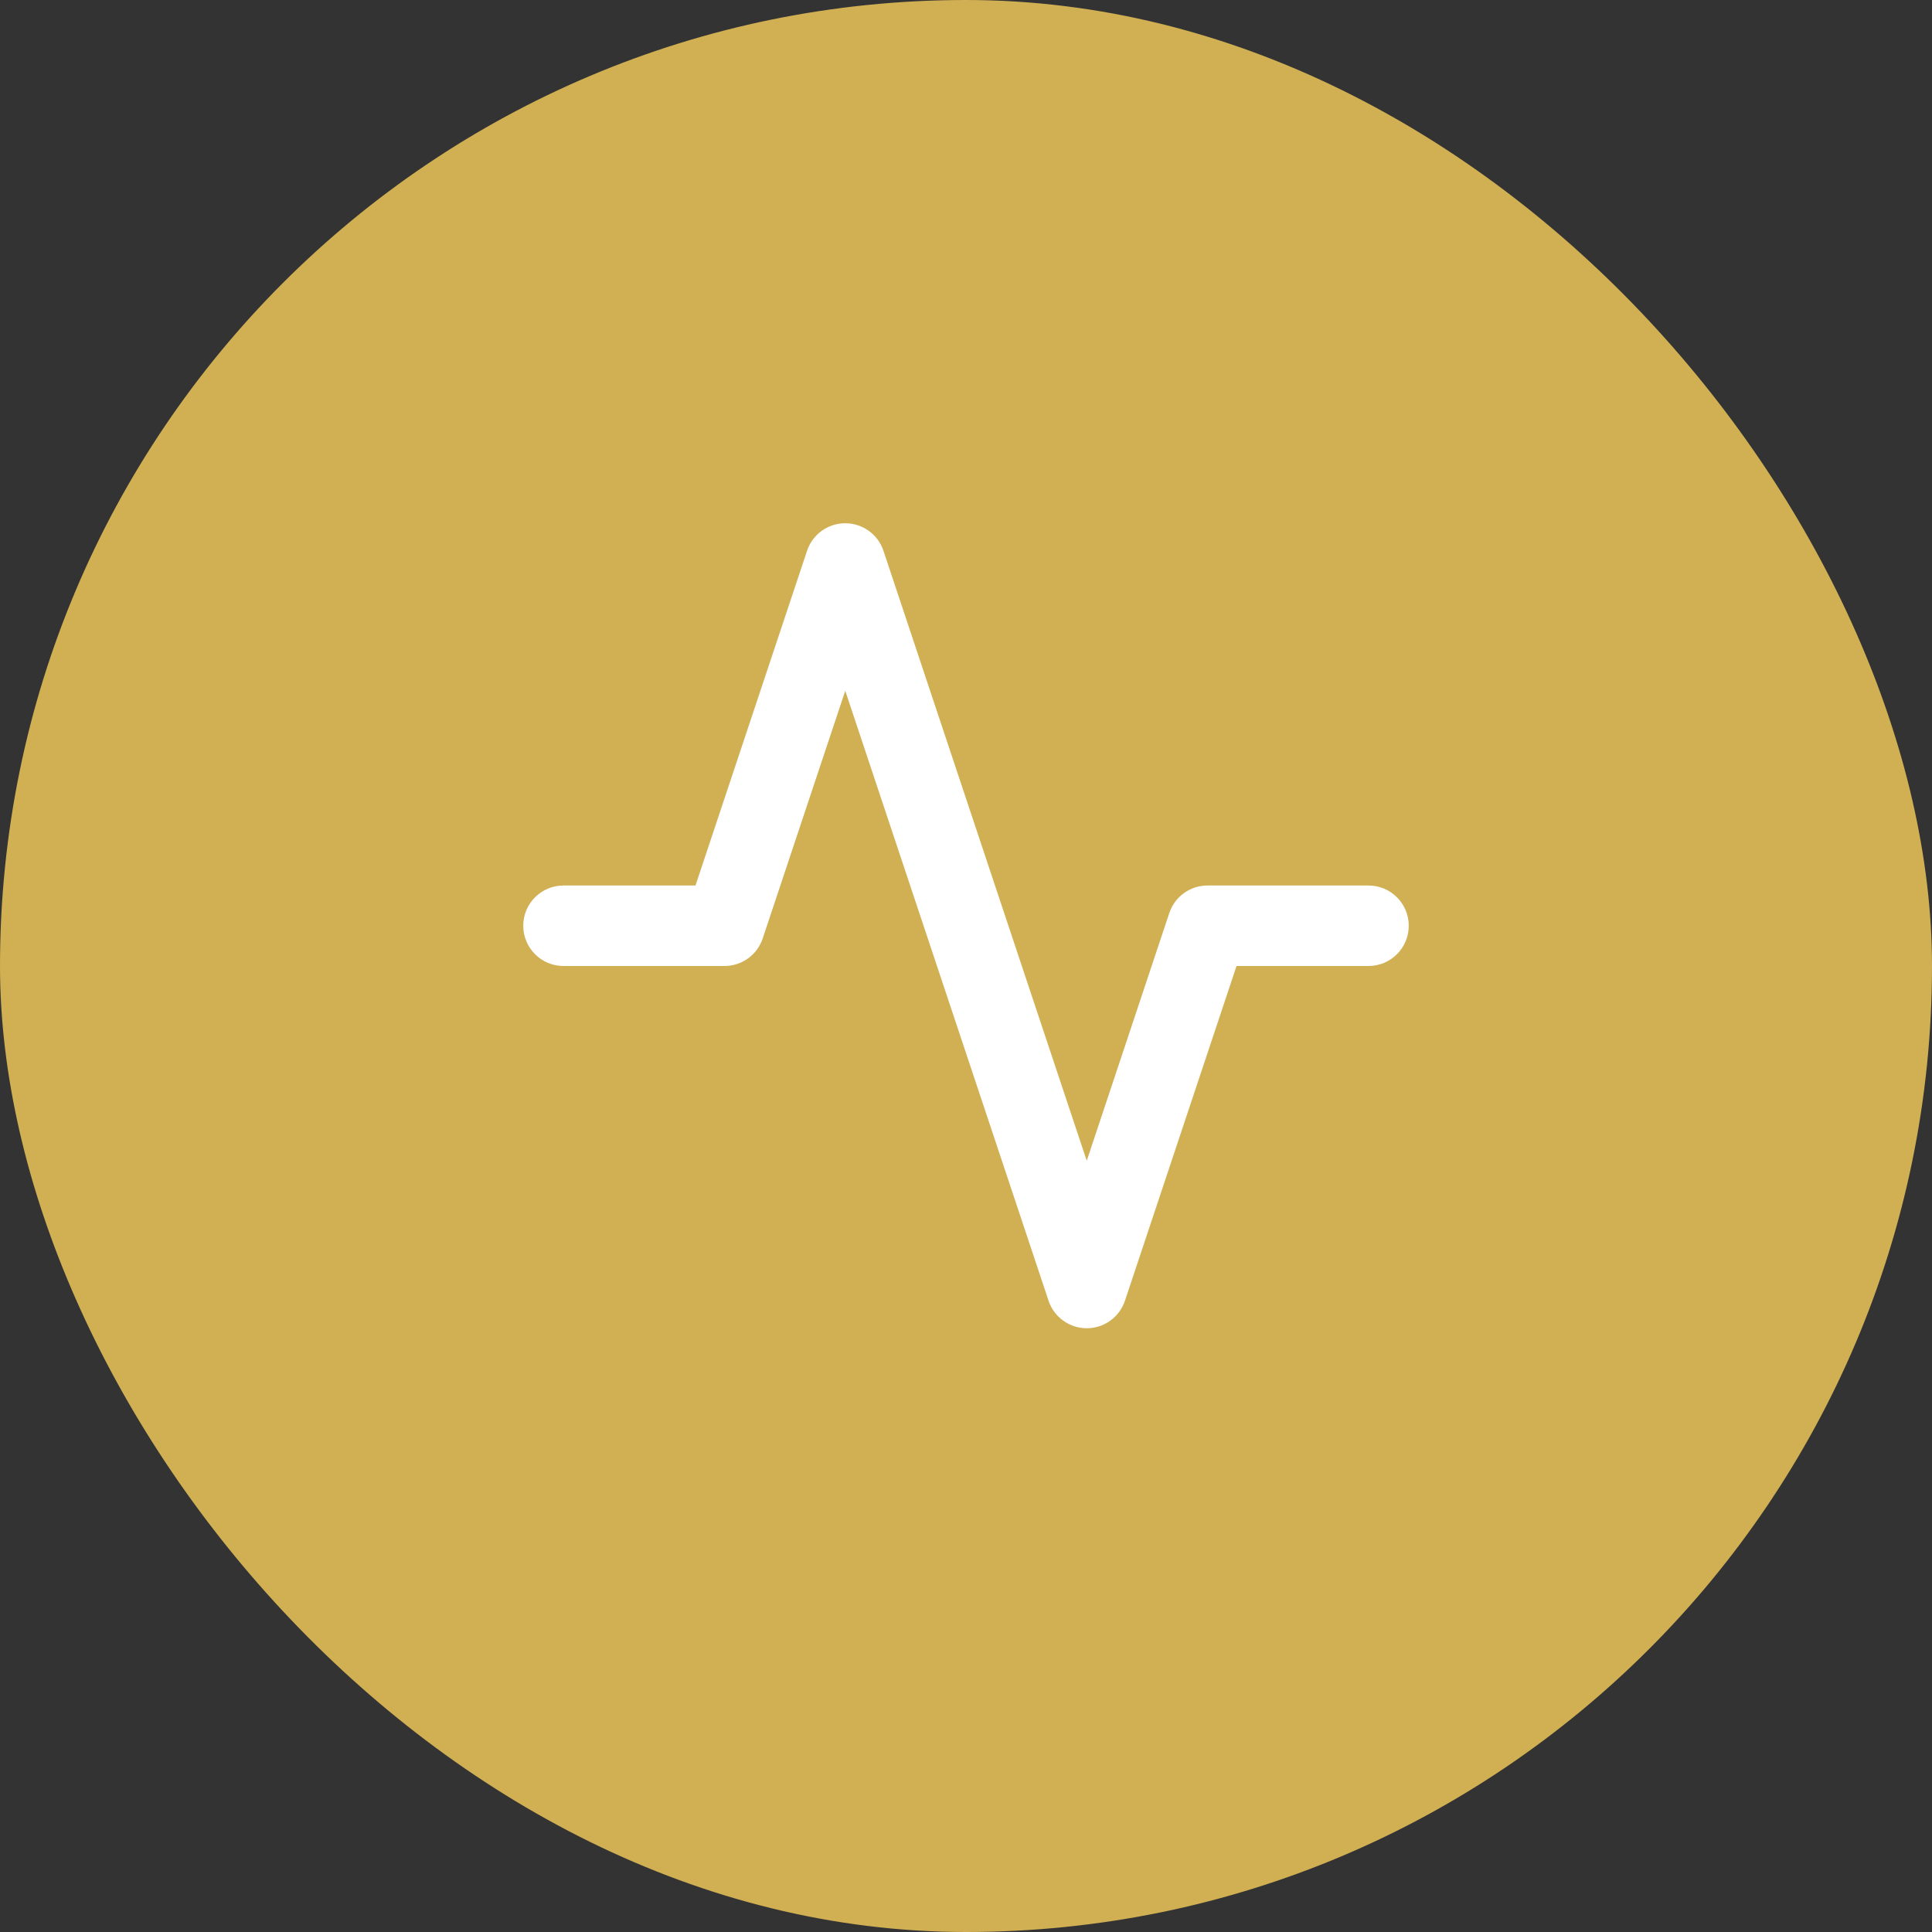
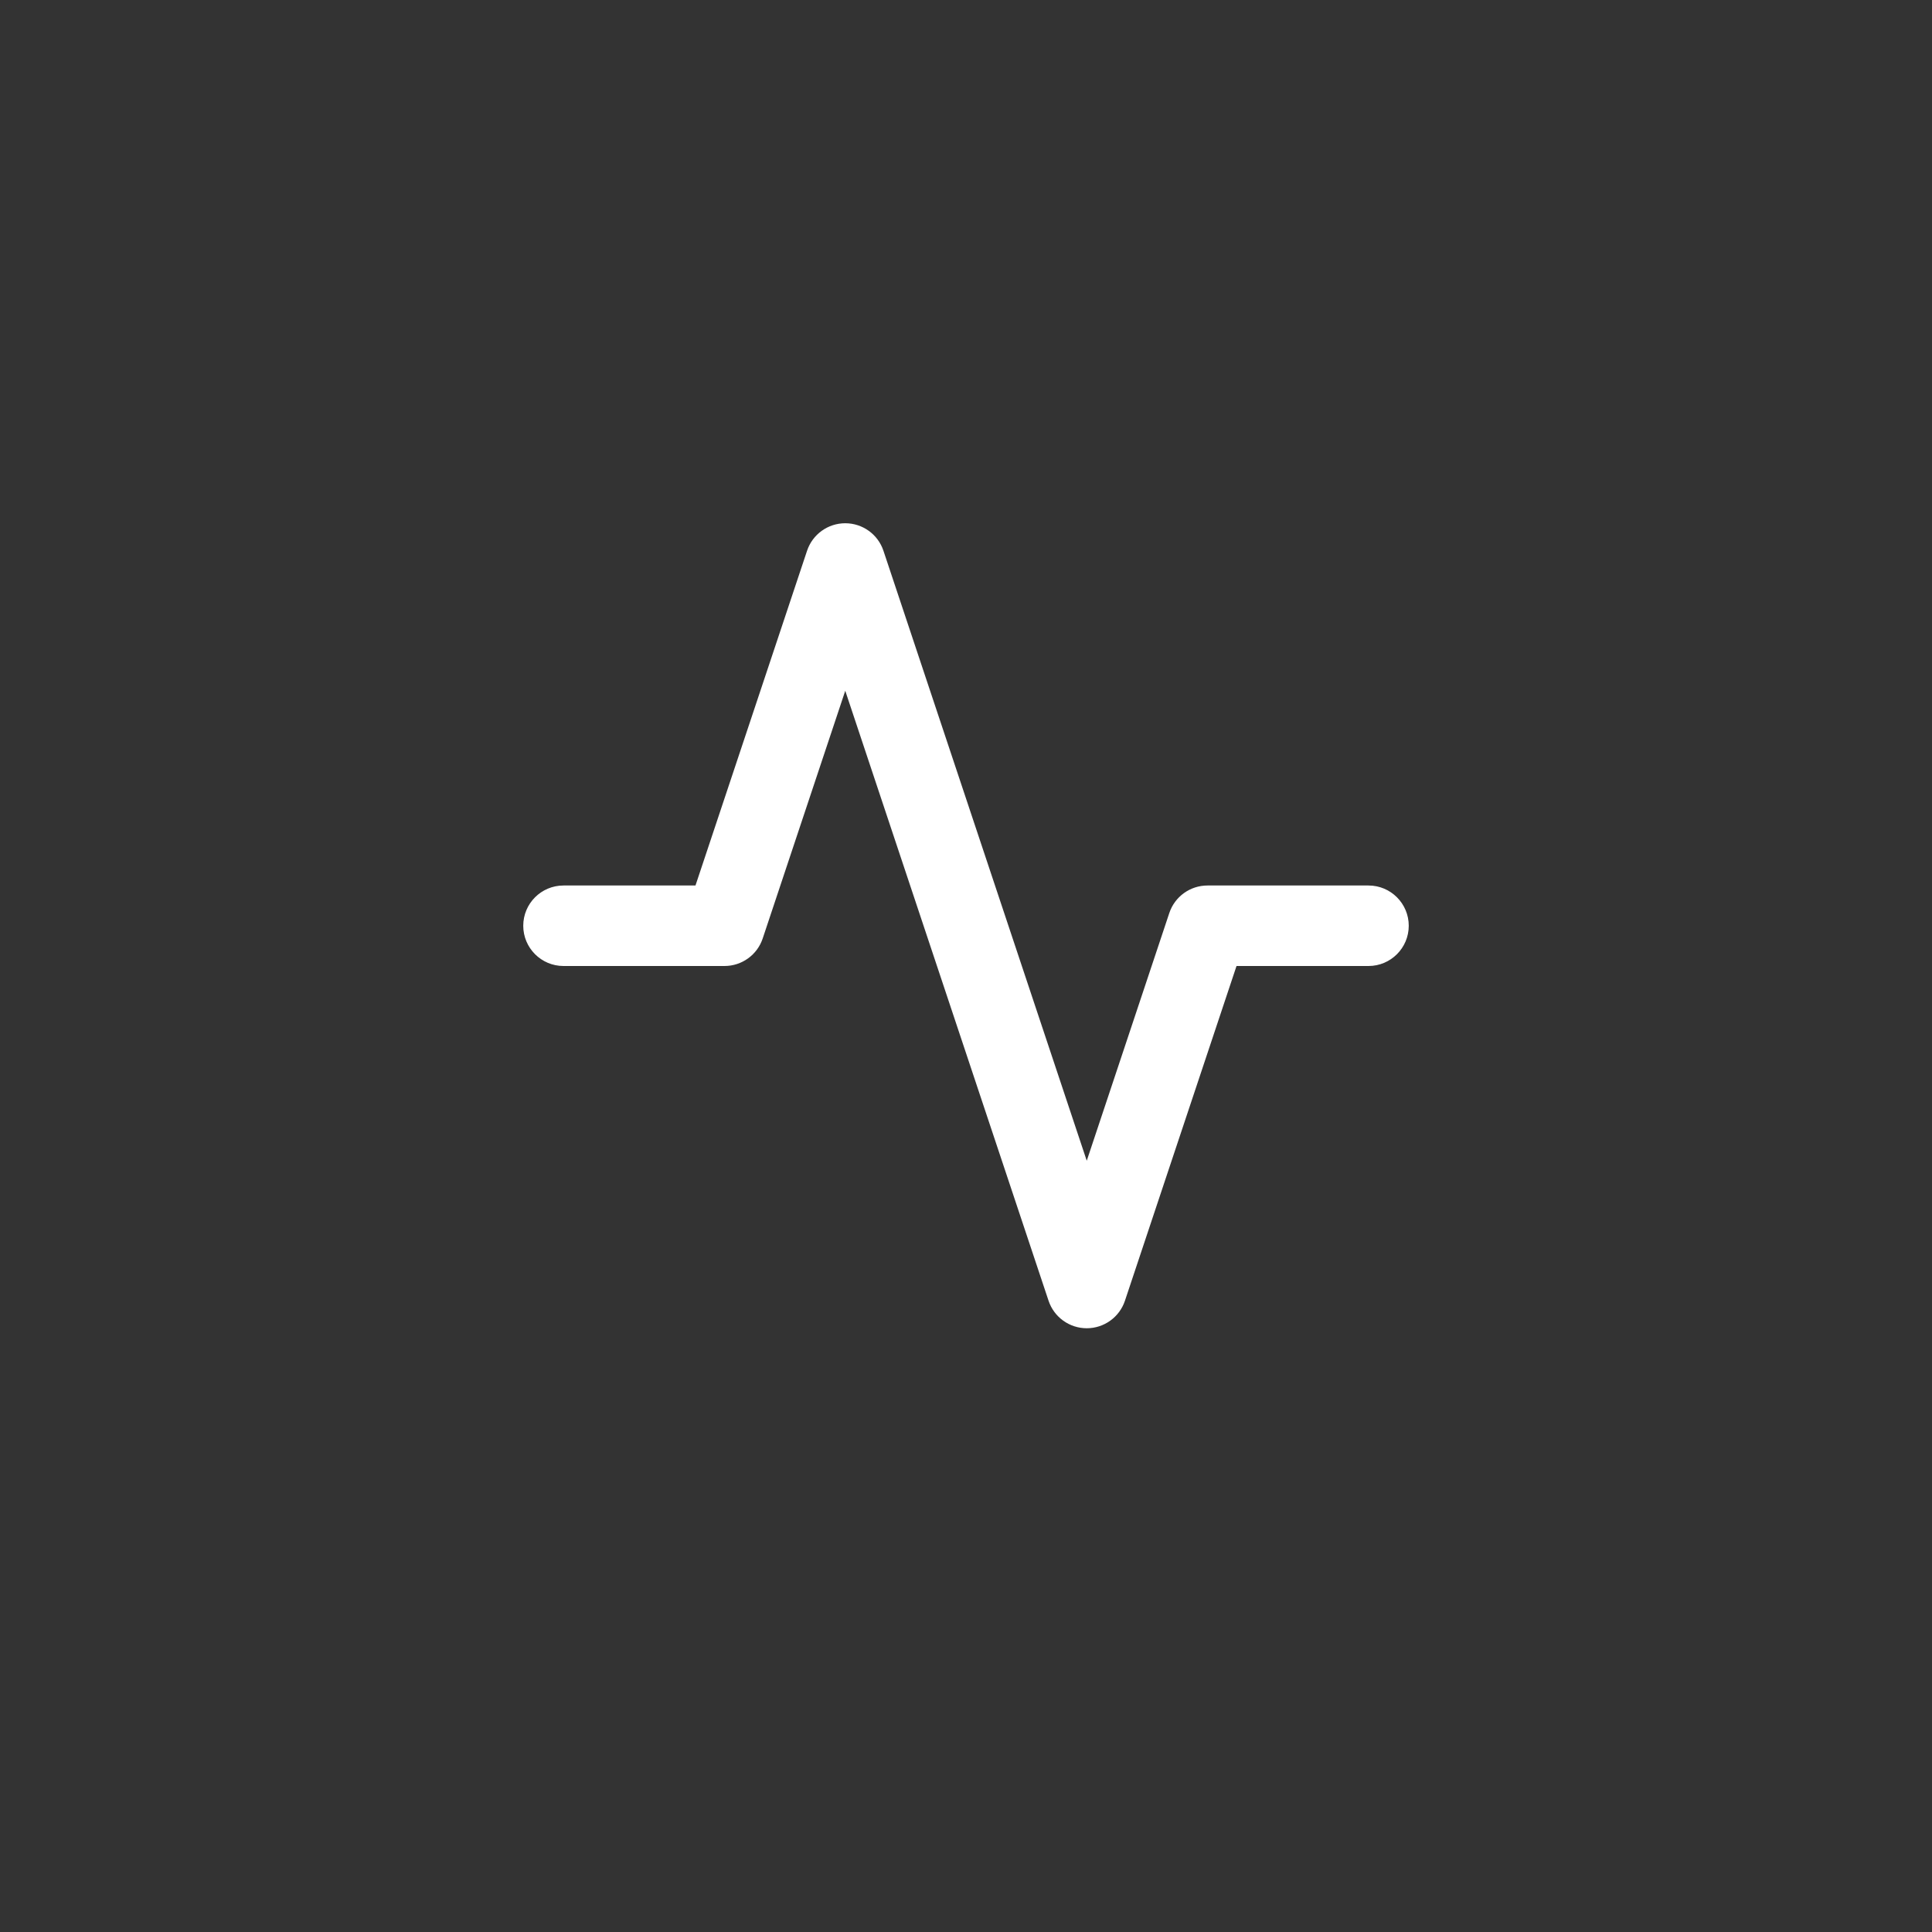
<svg xmlns="http://www.w3.org/2000/svg" width="48" height="48" viewBox="0 0 48 48" fill="none">
  <rect x="0" y="0" width="48" height="48" fill="#333333" stroke="none" />
-   <rect width="48" height="48" rx="24" fill="#D1AF53" />
  <path d="M21.949 13.684C21.813 13.275 21.43 13 21 13C20.57 13 20.187 13.275 20.051 13.684L17.279 22H14C13.448 22 13 22.448 13 23C13 23.552 13.448 24 14 24H18C18.43 24 18.813 23.725 18.949 23.316L21 17.162L26.051 32.316C26.187 32.725 26.57 33 27 33C27.43 33 27.813 32.725 27.949 32.316L30.721 24H34C34.552 24 35 23.552 35 23C35 22.448 34.552 22 34 22H30C29.57 22 29.187 22.275 29.051 22.684L27 28.838L21.949 13.684Z" fill="white" />
</svg>